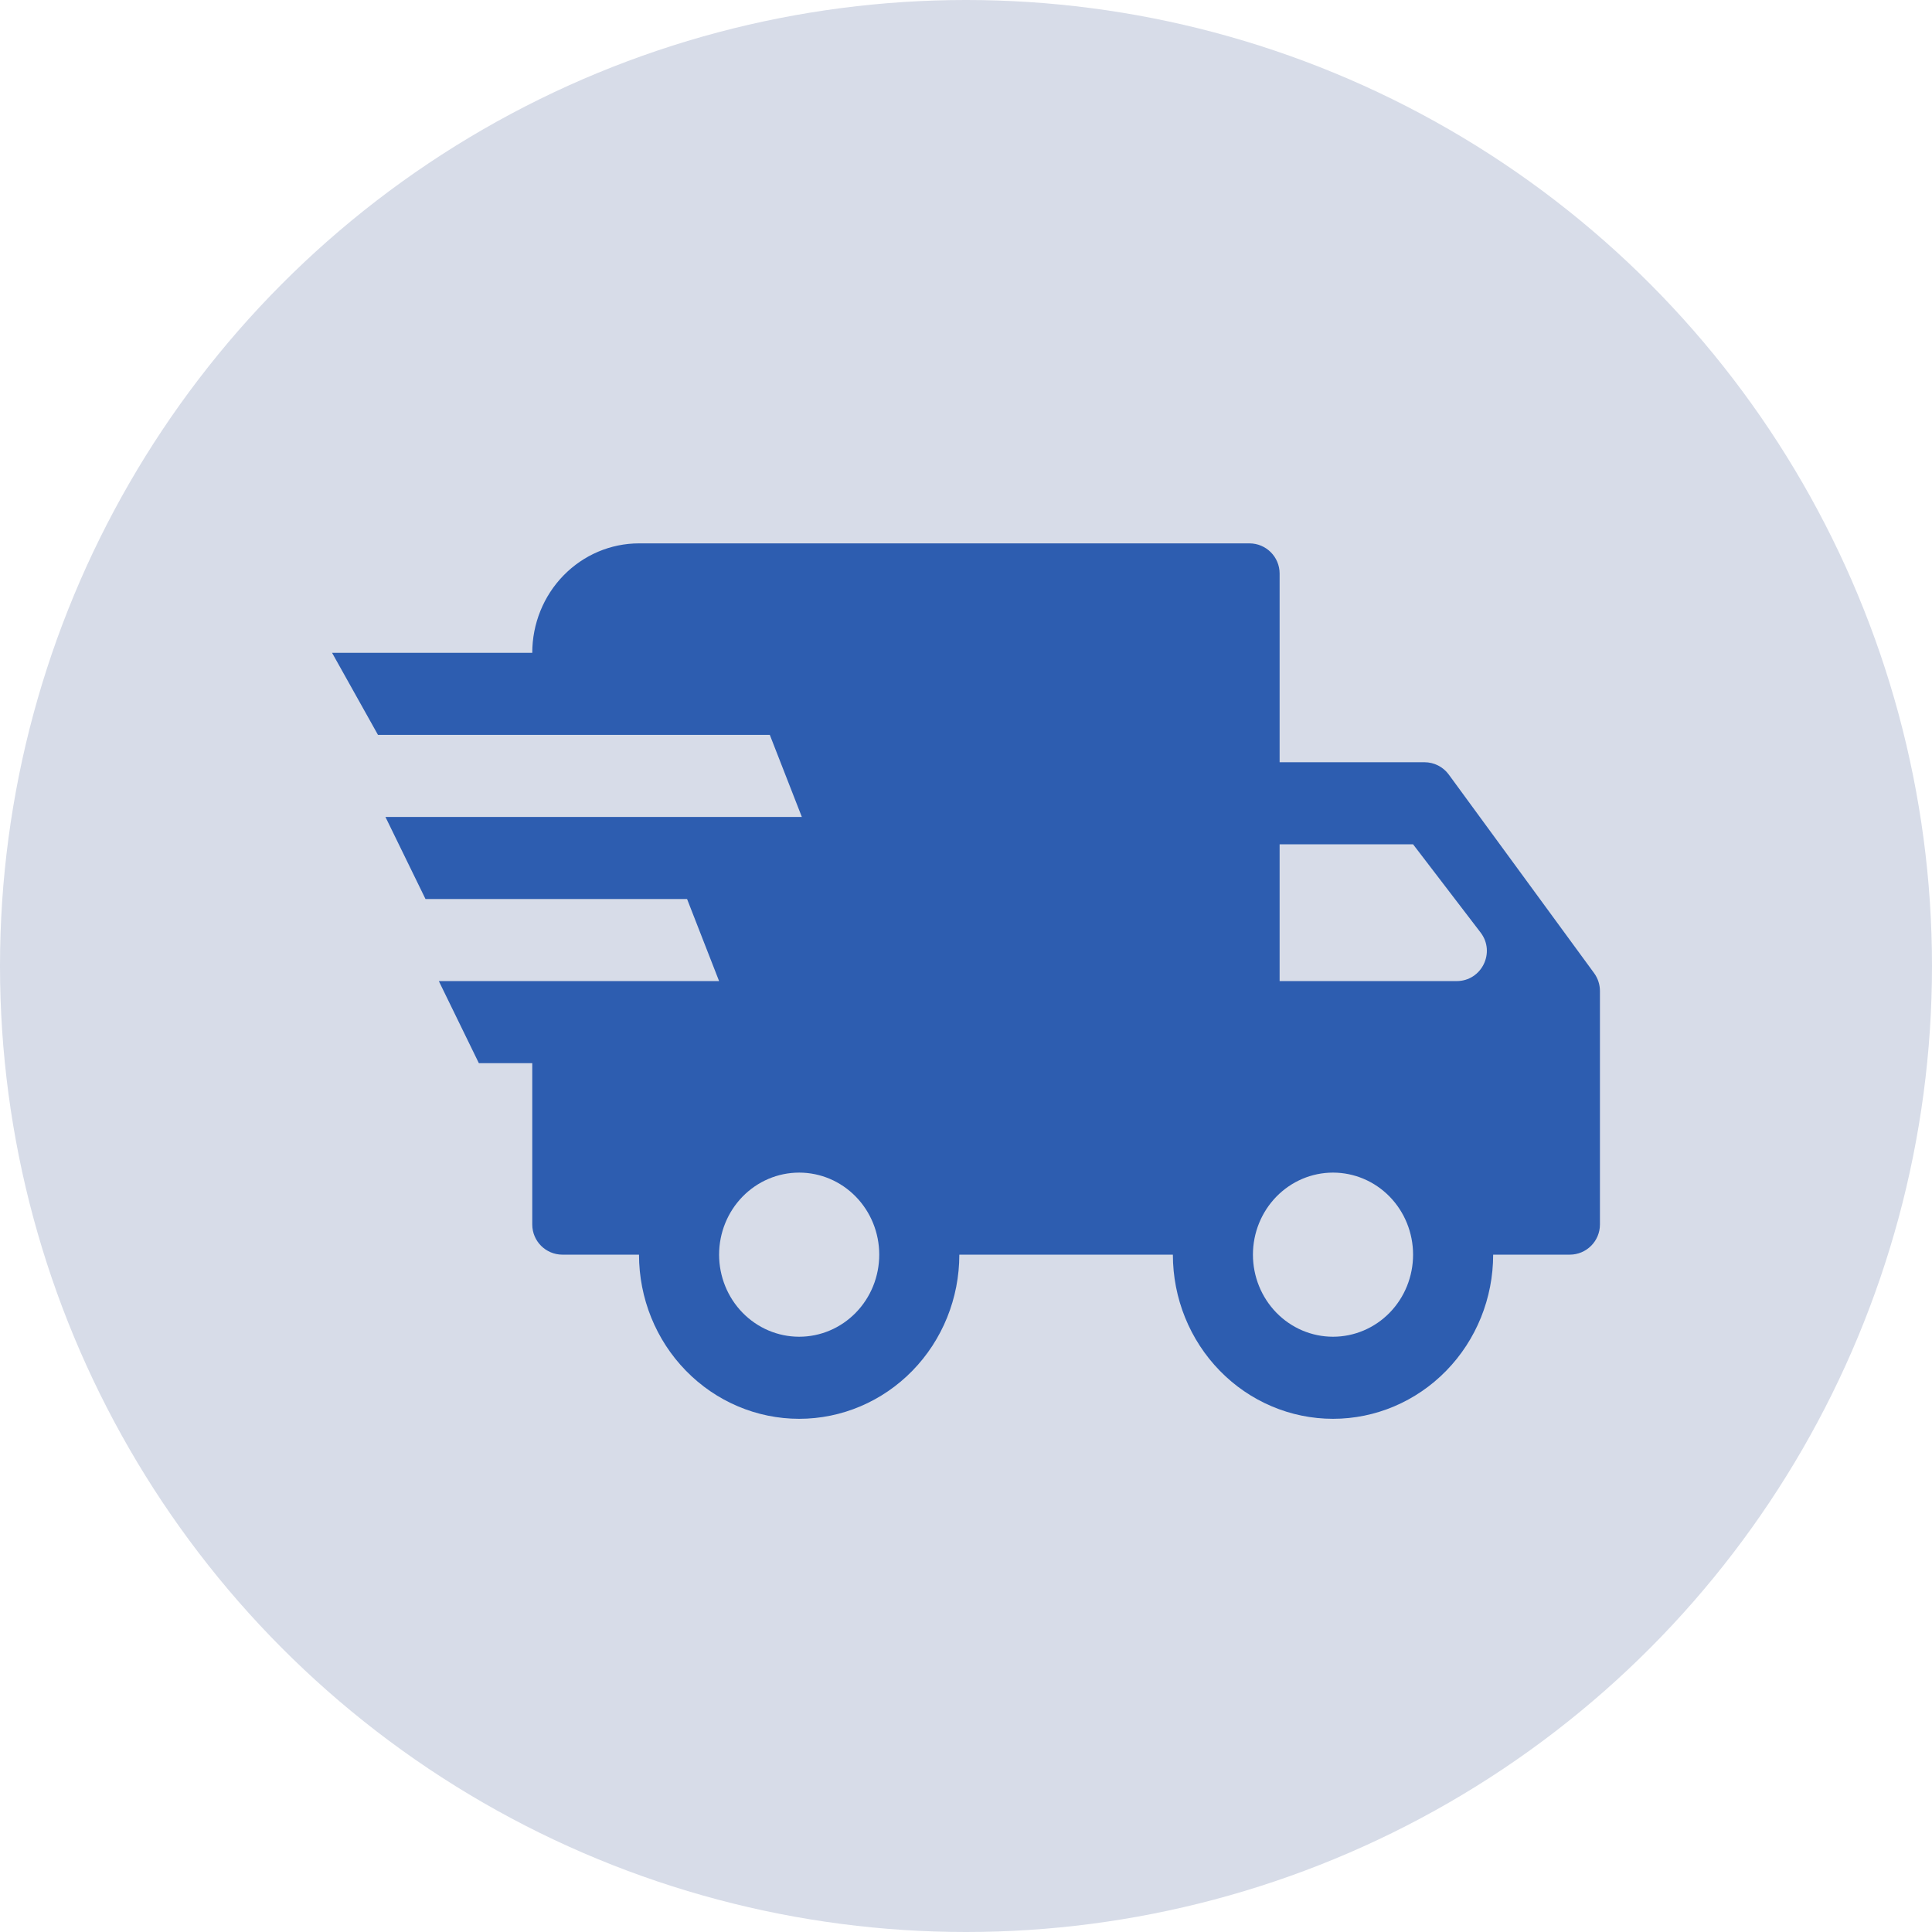
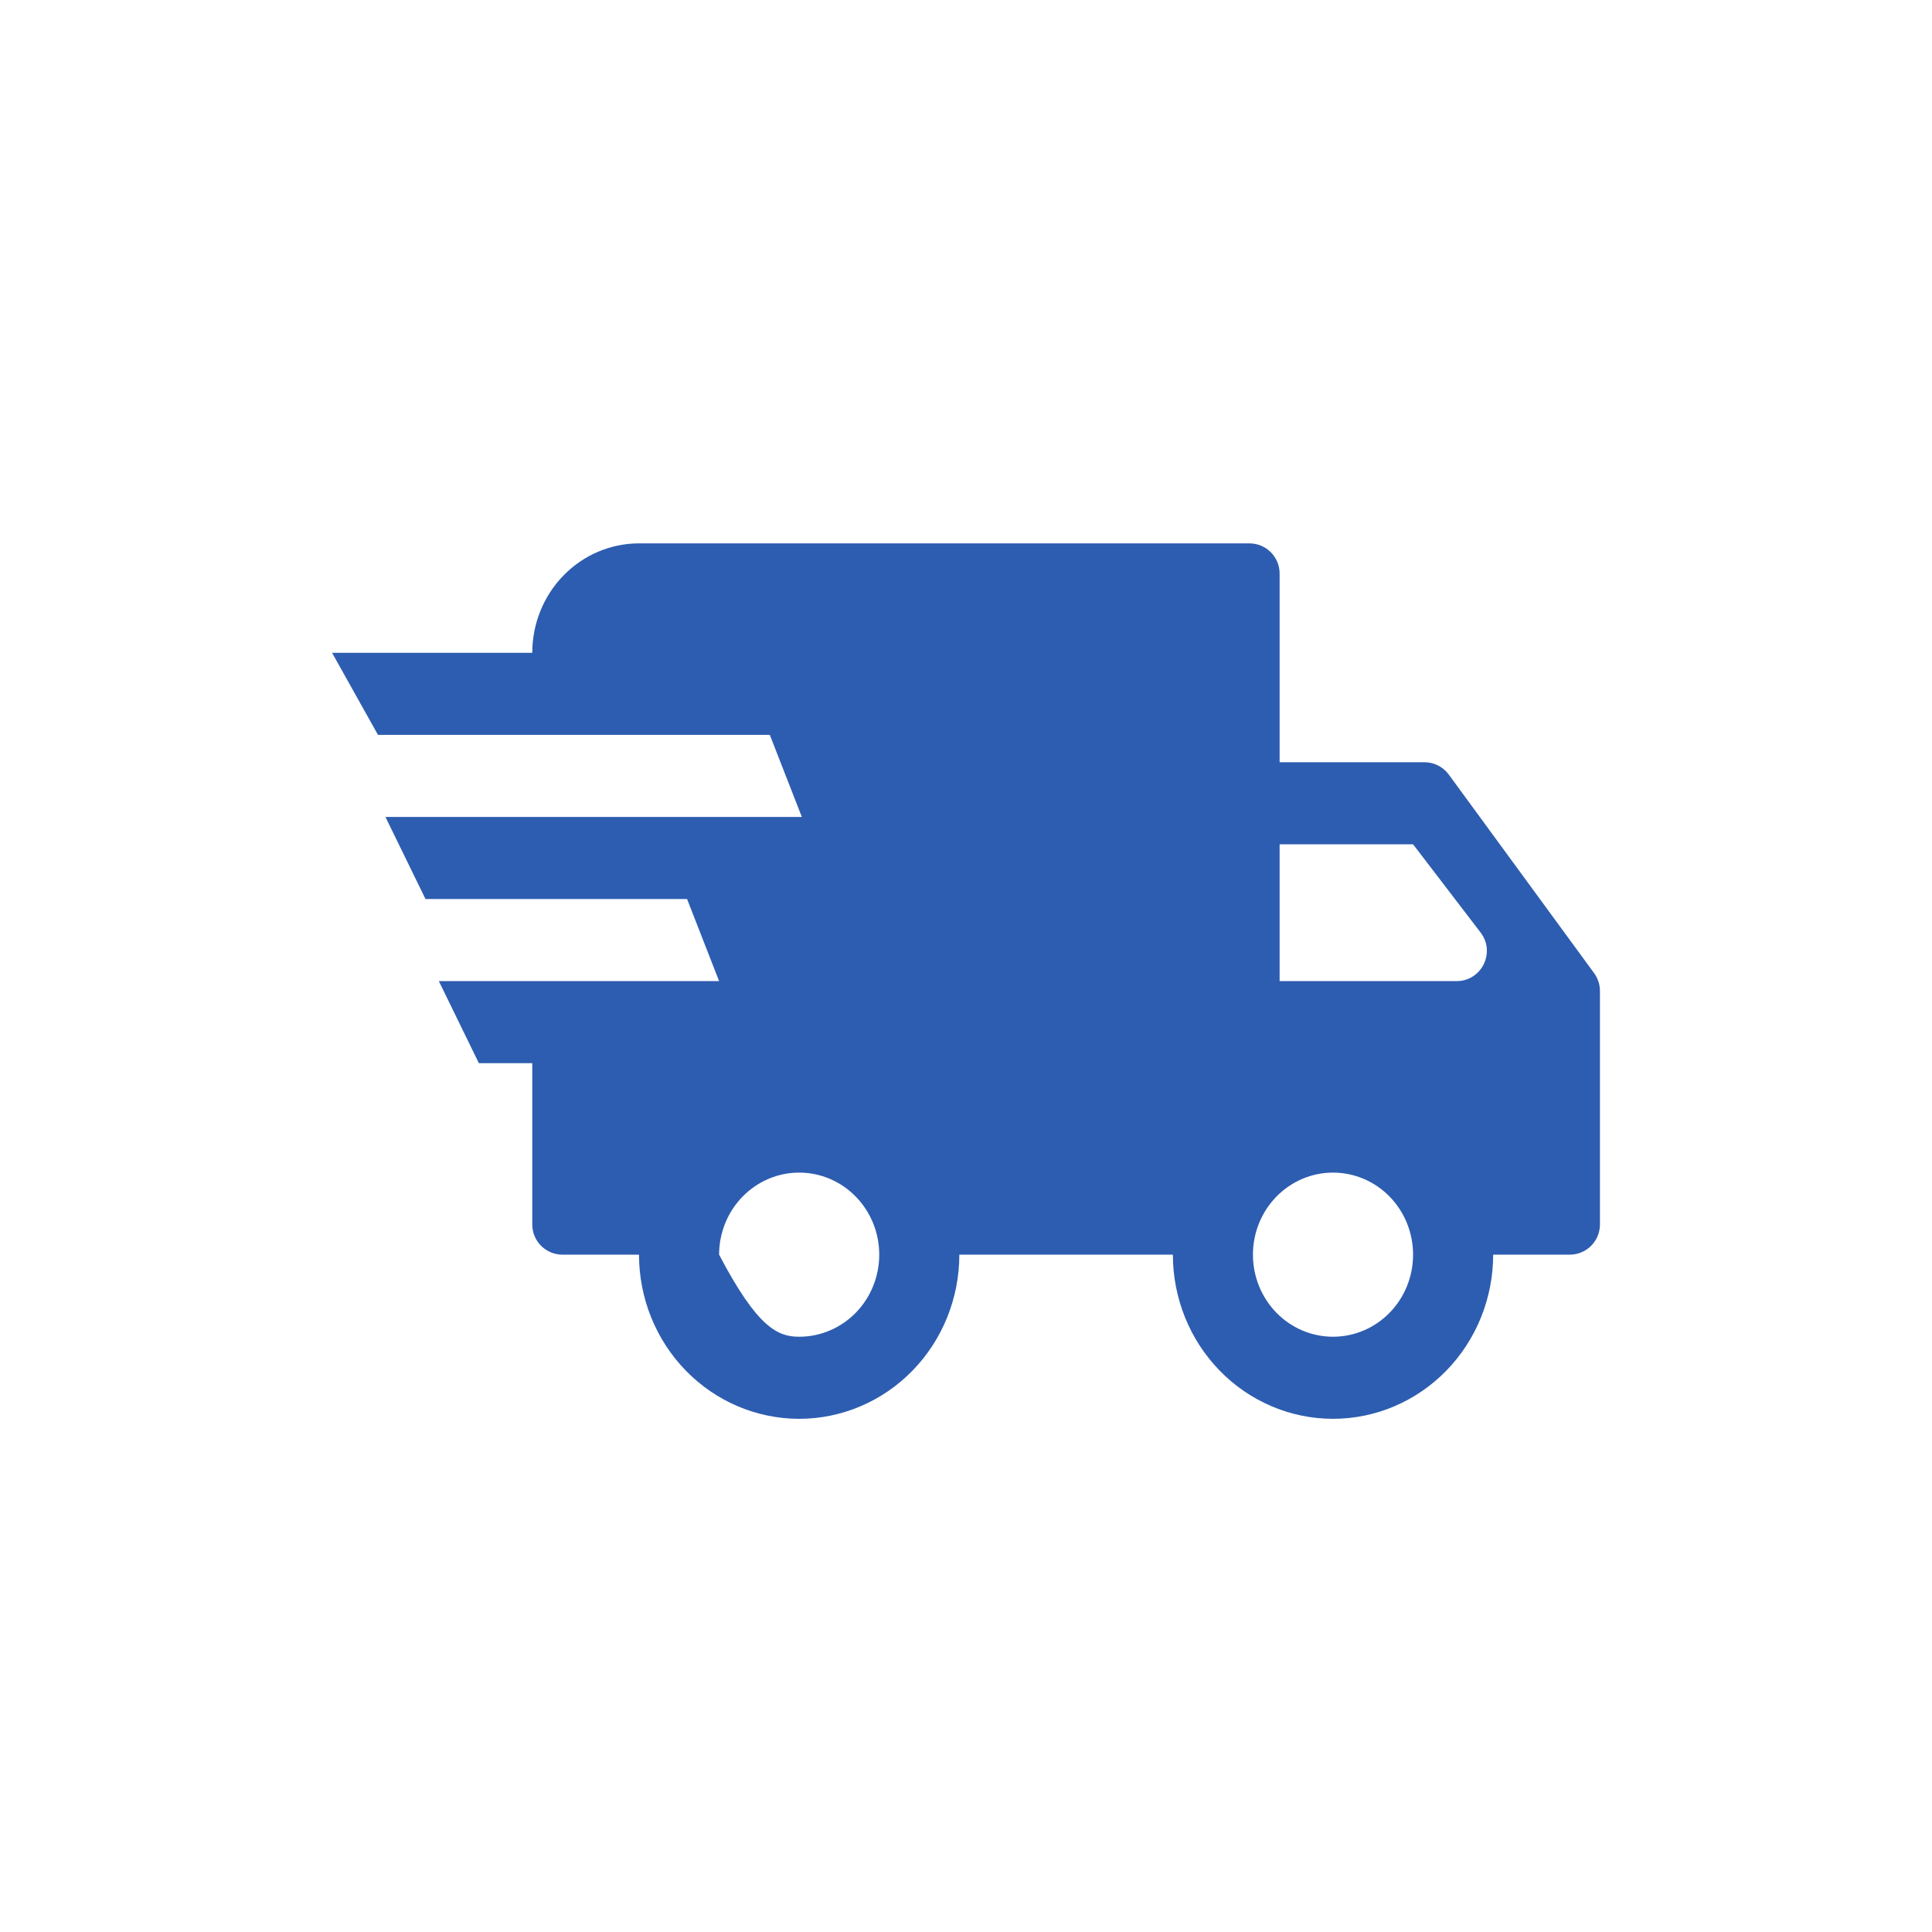
<svg xmlns="http://www.w3.org/2000/svg" width="64" height="64" viewBox="0 0 64 64" fill="none">
-   <circle cx="32" cy="32" r="32" fill="#D7DCE8" />
-   <path d="M15.863 35.219L14.537 32.5H23.821L22.76 29.781H14.095L12.768 27.062H26.562L25.501 24.344H12.521L11 21.625H17.632C17.632 20.664 18.004 19.742 18.668 19.062C19.331 18.382 20.23 18 21.168 18H41.389C41.942 18 42.389 18.448 42.389 19V25.25H47.187C47.506 25.25 47.806 25.402 47.994 25.66L52.807 32.236C52.932 32.408 53 32.614 53 32.827V40.562C53 41.115 52.552 41.562 52 41.562H49.463C49.463 43.005 48.904 44.388 47.909 45.407C46.914 46.427 45.565 47 44.158 47C42.751 47 41.401 46.427 40.407 45.407C39.412 44.388 38.853 43.005 38.853 41.562H31.779C31.779 43.005 31.22 44.388 30.225 45.407C29.23 46.427 27.881 47 26.474 47C25.067 47 23.717 46.427 22.722 45.407C21.727 44.388 21.168 43.005 21.168 41.562H18.632C18.079 41.562 17.632 41.115 17.632 40.562V35.219H15.863ZM44.158 44.281C44.861 44.281 45.536 43.995 46.034 43.485C46.531 42.975 46.81 42.284 46.81 41.562C46.81 40.841 46.531 40.15 46.034 39.64C45.536 39.13 44.861 38.844 44.158 38.844C43.454 38.844 42.78 39.13 42.282 39.64C41.785 40.15 41.505 40.841 41.505 41.562C41.505 42.284 41.785 42.975 42.282 43.485C42.78 43.995 43.454 44.281 44.158 44.281ZM46.81 27.969H42.389V32.5H48.253C49.081 32.5 49.55 31.55 49.047 30.892L46.81 27.969ZM26.474 44.281C27.177 44.281 27.852 43.995 28.349 43.485C28.847 42.975 29.126 42.284 29.126 41.562C29.126 40.841 28.847 40.15 28.349 39.64C27.852 39.13 27.177 38.844 26.474 38.844C25.77 38.844 25.096 39.13 24.598 39.64C24.101 40.15 23.821 40.841 23.821 41.562C23.821 42.284 24.101 42.975 24.598 43.485C25.096 43.995 25.77 44.281 26.474 44.281Z" fill="#2D5DB0" />
+   <path d="M15.863 35.219L14.537 32.5H23.821L22.76 29.781H14.095L12.768 27.062H26.562L25.501 24.344H12.521L11 21.625H17.632C17.632 20.664 18.004 19.742 18.668 19.062C19.331 18.382 20.23 18 21.168 18H41.389C41.942 18 42.389 18.448 42.389 19V25.25H47.187C47.506 25.25 47.806 25.402 47.994 25.66L52.807 32.236C52.932 32.408 53 32.614 53 32.827V40.562C53 41.115 52.552 41.562 52 41.562H49.463C49.463 43.005 48.904 44.388 47.909 45.407C46.914 46.427 45.565 47 44.158 47C42.751 47 41.401 46.427 40.407 45.407C39.412 44.388 38.853 43.005 38.853 41.562H31.779C31.779 43.005 31.22 44.388 30.225 45.407C29.23 46.427 27.881 47 26.474 47C25.067 47 23.717 46.427 22.722 45.407C21.727 44.388 21.168 43.005 21.168 41.562H18.632C18.079 41.562 17.632 41.115 17.632 40.562V35.219H15.863ZM44.158 44.281C44.861 44.281 45.536 43.995 46.034 43.485C46.531 42.975 46.81 42.284 46.81 41.562C46.81 40.841 46.531 40.15 46.034 39.64C45.536 39.13 44.861 38.844 44.158 38.844C43.454 38.844 42.78 39.13 42.282 39.64C41.785 40.15 41.505 40.841 41.505 41.562C41.505 42.284 41.785 42.975 42.282 43.485C42.78 43.995 43.454 44.281 44.158 44.281ZM46.81 27.969H42.389V32.5H48.253C49.081 32.5 49.55 31.55 49.047 30.892L46.81 27.969ZM26.474 44.281C27.177 44.281 27.852 43.995 28.349 43.485C28.847 42.975 29.126 42.284 29.126 41.562C29.126 40.841 28.847 40.15 28.349 39.64C27.852 39.13 27.177 38.844 26.474 38.844C25.77 38.844 25.096 39.13 24.598 39.64C24.101 40.15 23.821 40.841 23.821 41.562C25.096 43.995 25.77 44.281 26.474 44.281Z" fill="#2D5DB0" />
</svg>